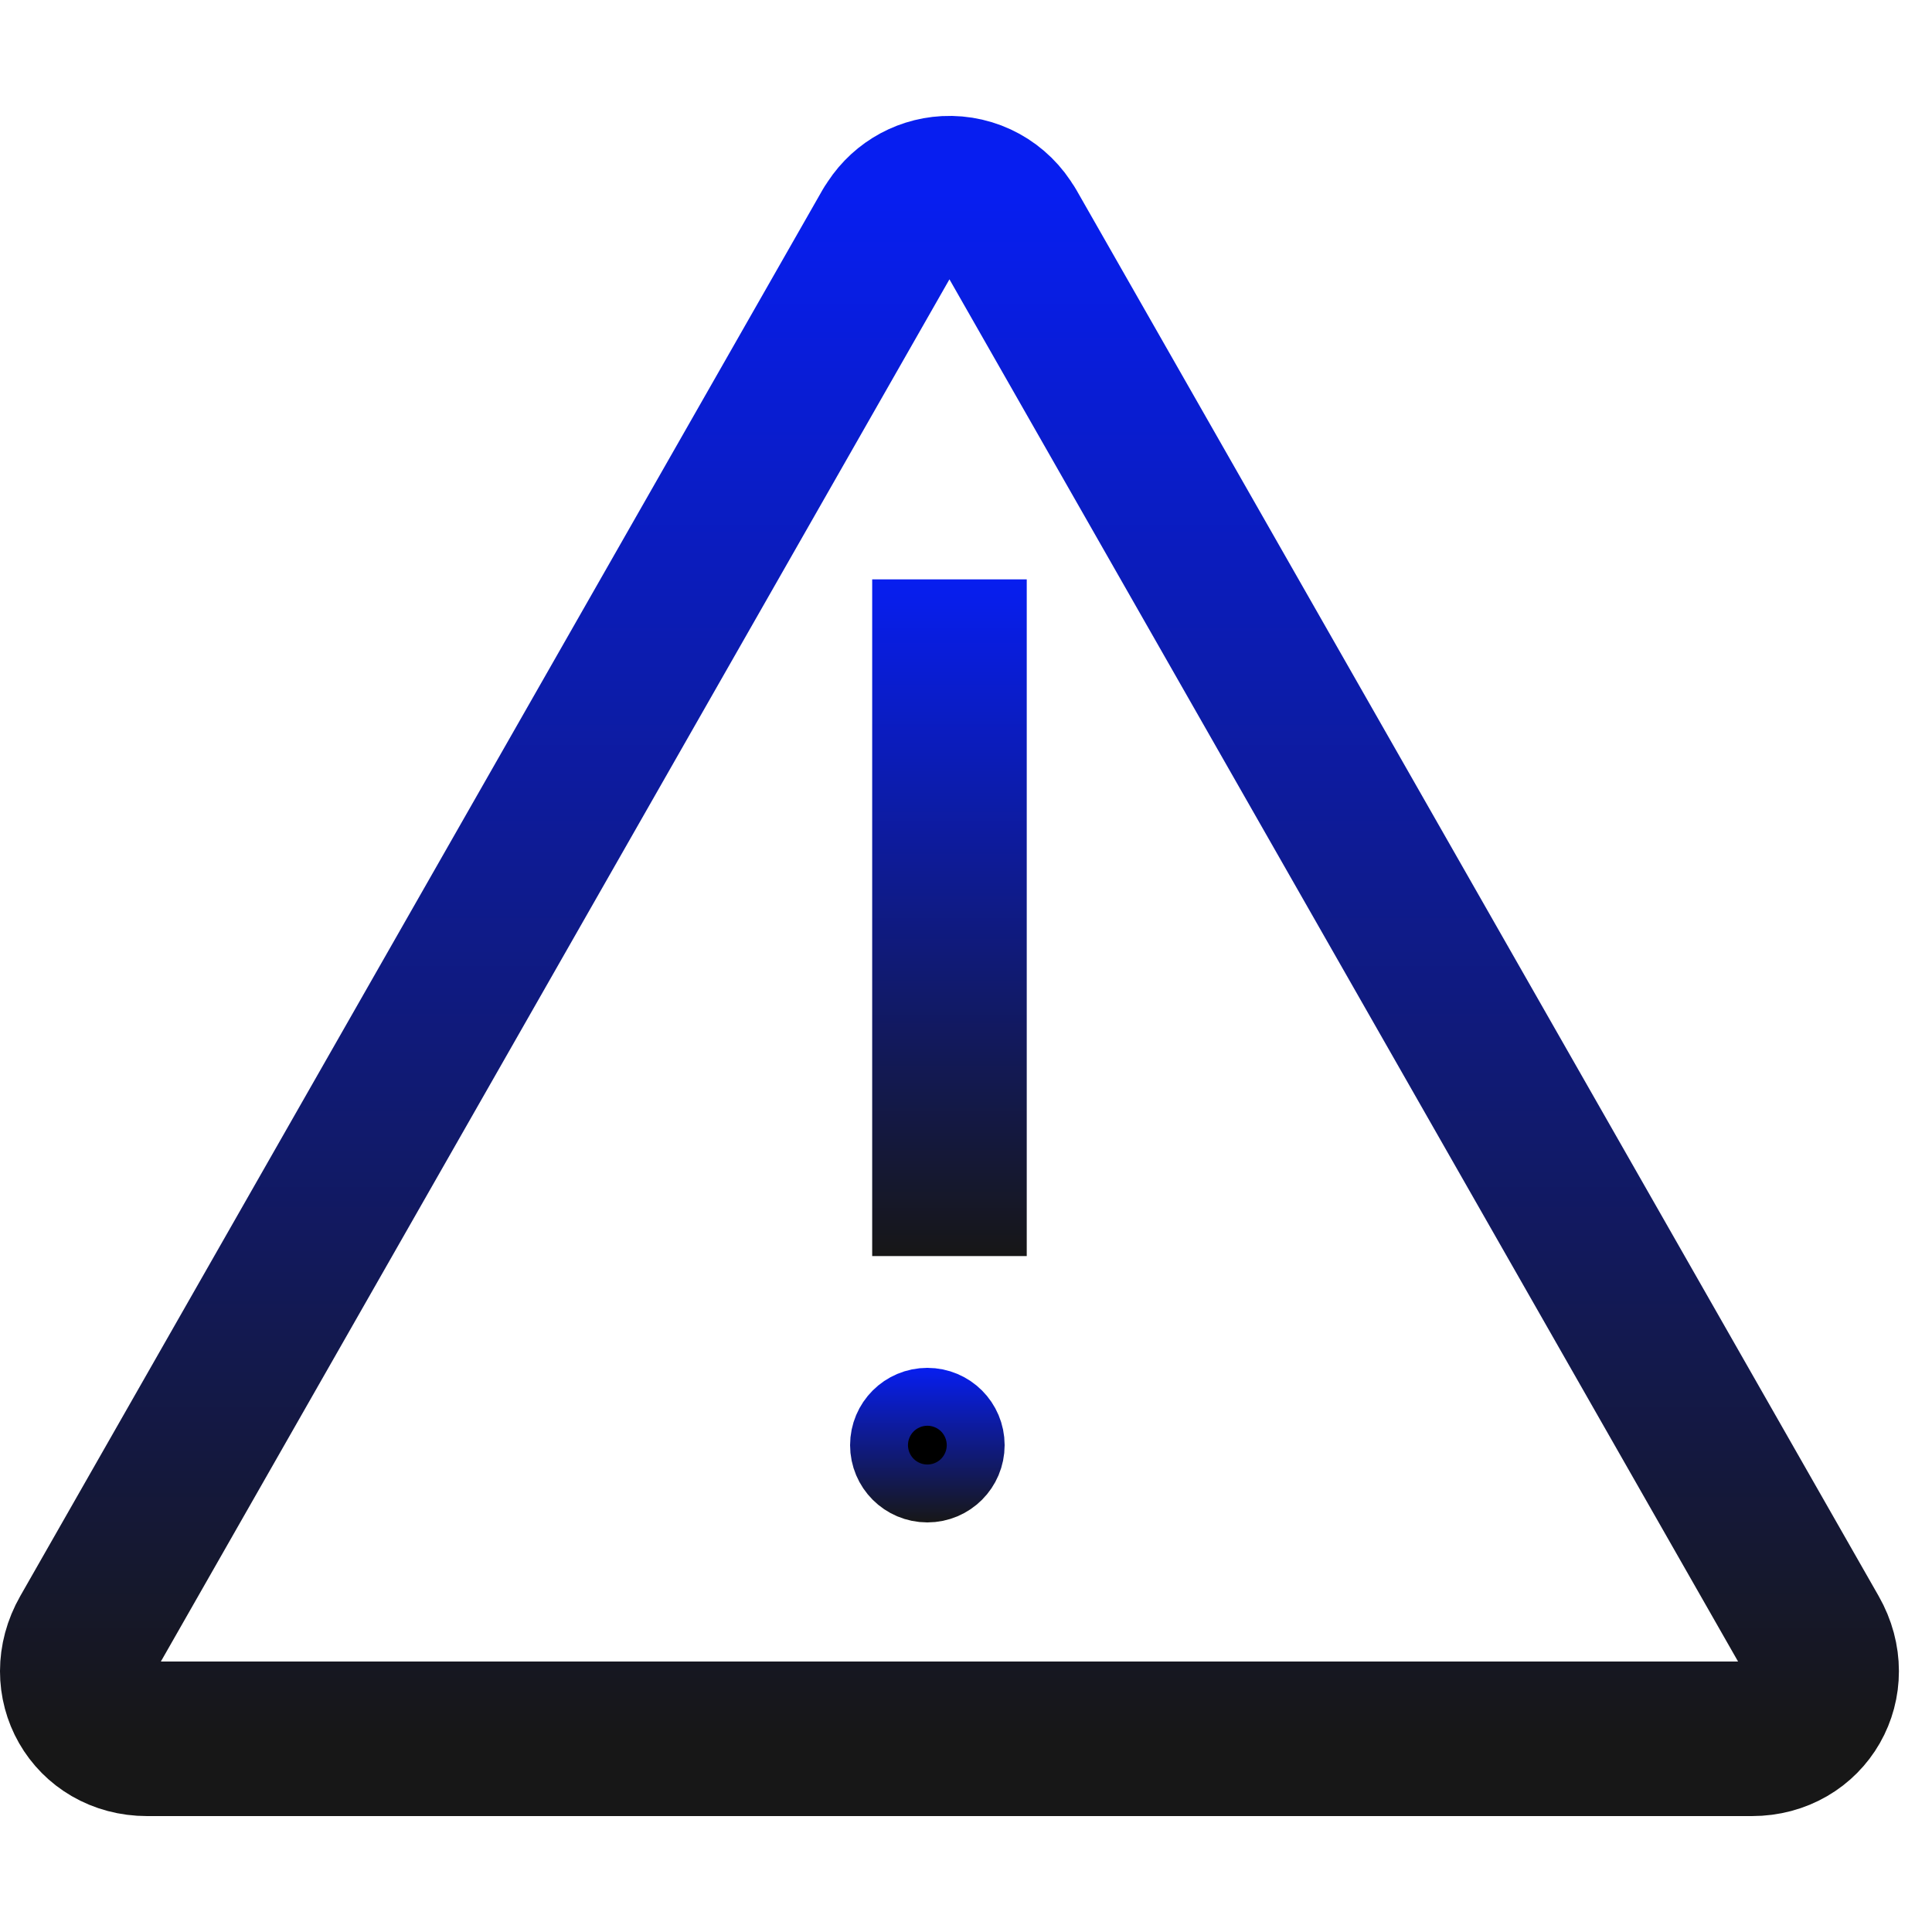
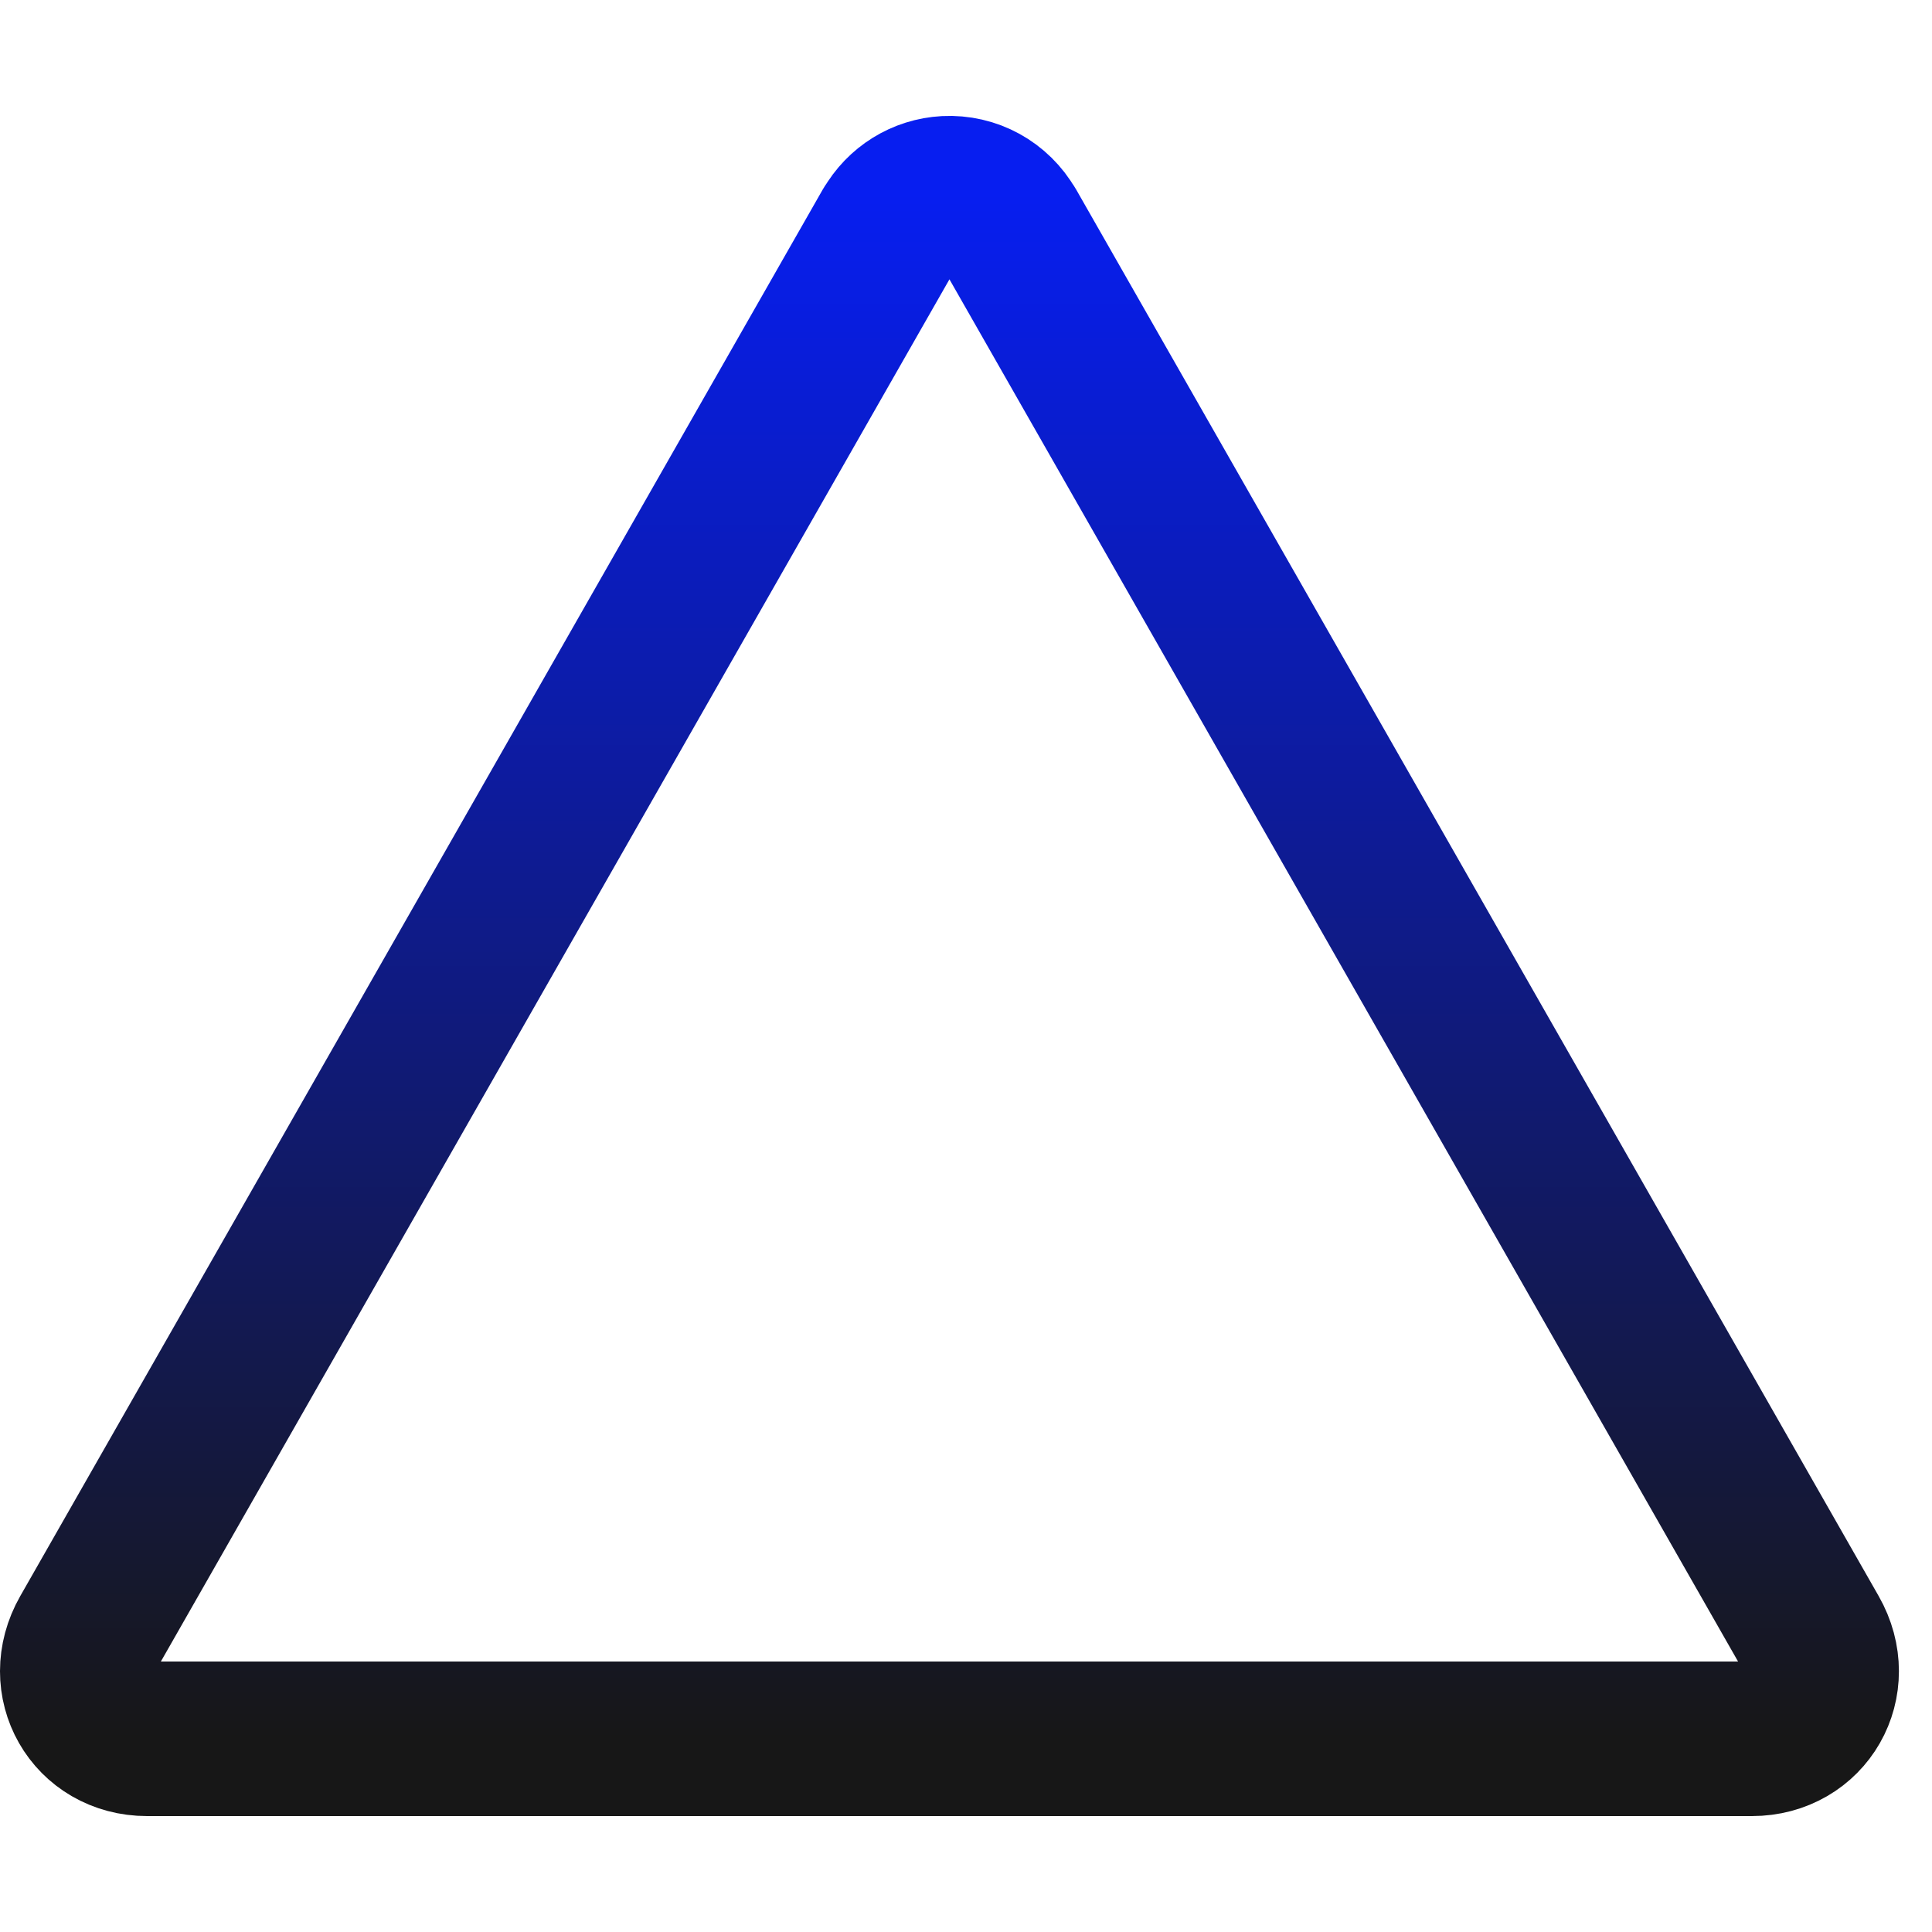
<svg xmlns="http://www.w3.org/2000/svg" width="50" height="50" viewBox="0 0 50 50" fill="none">
  <path d="M24.478 5.002C25.15 4.967 25.776 5.311 26.112 5.9H26.116L46.883 42.298C47.597 43.551 46.768 45 45.338 45H3.806C2.375 45 1.547 43.551 2.261 42.298L23.027 5.9H23.032C23.334 5.37 23.874 5.035 24.478 5.002Z" stroke="url(#paint0_linear_20562_6859)" stroke-width="4" stroke-linecap="square" stroke-linejoin="round" />
-   <path d="M24 36.651C24.414 36.651 24.749 36.986 24.749 37.4C24.749 37.814 24.414 38.149 24 38.149C23.586 38.149 23.251 37.814 23.251 37.4C23.251 36.986 23.586 36.651 24 36.651Z" fill="black" stroke="url(#paint1_linear_20562_6859)" stroke-width="2.502" />
-   <path d="M24.572 32.507V14.994" stroke="url(#paint2_linear_20562_6859)" stroke-width="4" />
  <defs>
    <linearGradient id="paint0_linear_20562_6859" x1="24.572" y1="5" x2="24.572" y2="45" gradientUnits="userSpaceOnUse">
      <stop stop-color="#071EF0" />
      <stop offset="1" stop-color="#171717" />
    </linearGradient>
    <linearGradient id="paint1_linear_20562_6859" x1="24" y1="35.4" x2="24" y2="39.4" gradientUnits="userSpaceOnUse">
      <stop stop-color="#071EF0" />
      <stop offset="1" stop-color="#171717" />
    </linearGradient>
    <linearGradient id="paint2_linear_20562_6859" x1="25.072" y1="14.994" x2="25.072" y2="32.507" gradientUnits="userSpaceOnUse">
      <stop stop-color="#071EF0" />
      <stop offset="1" stop-color="#171717" />
    </linearGradient>
  </defs>
</svg>